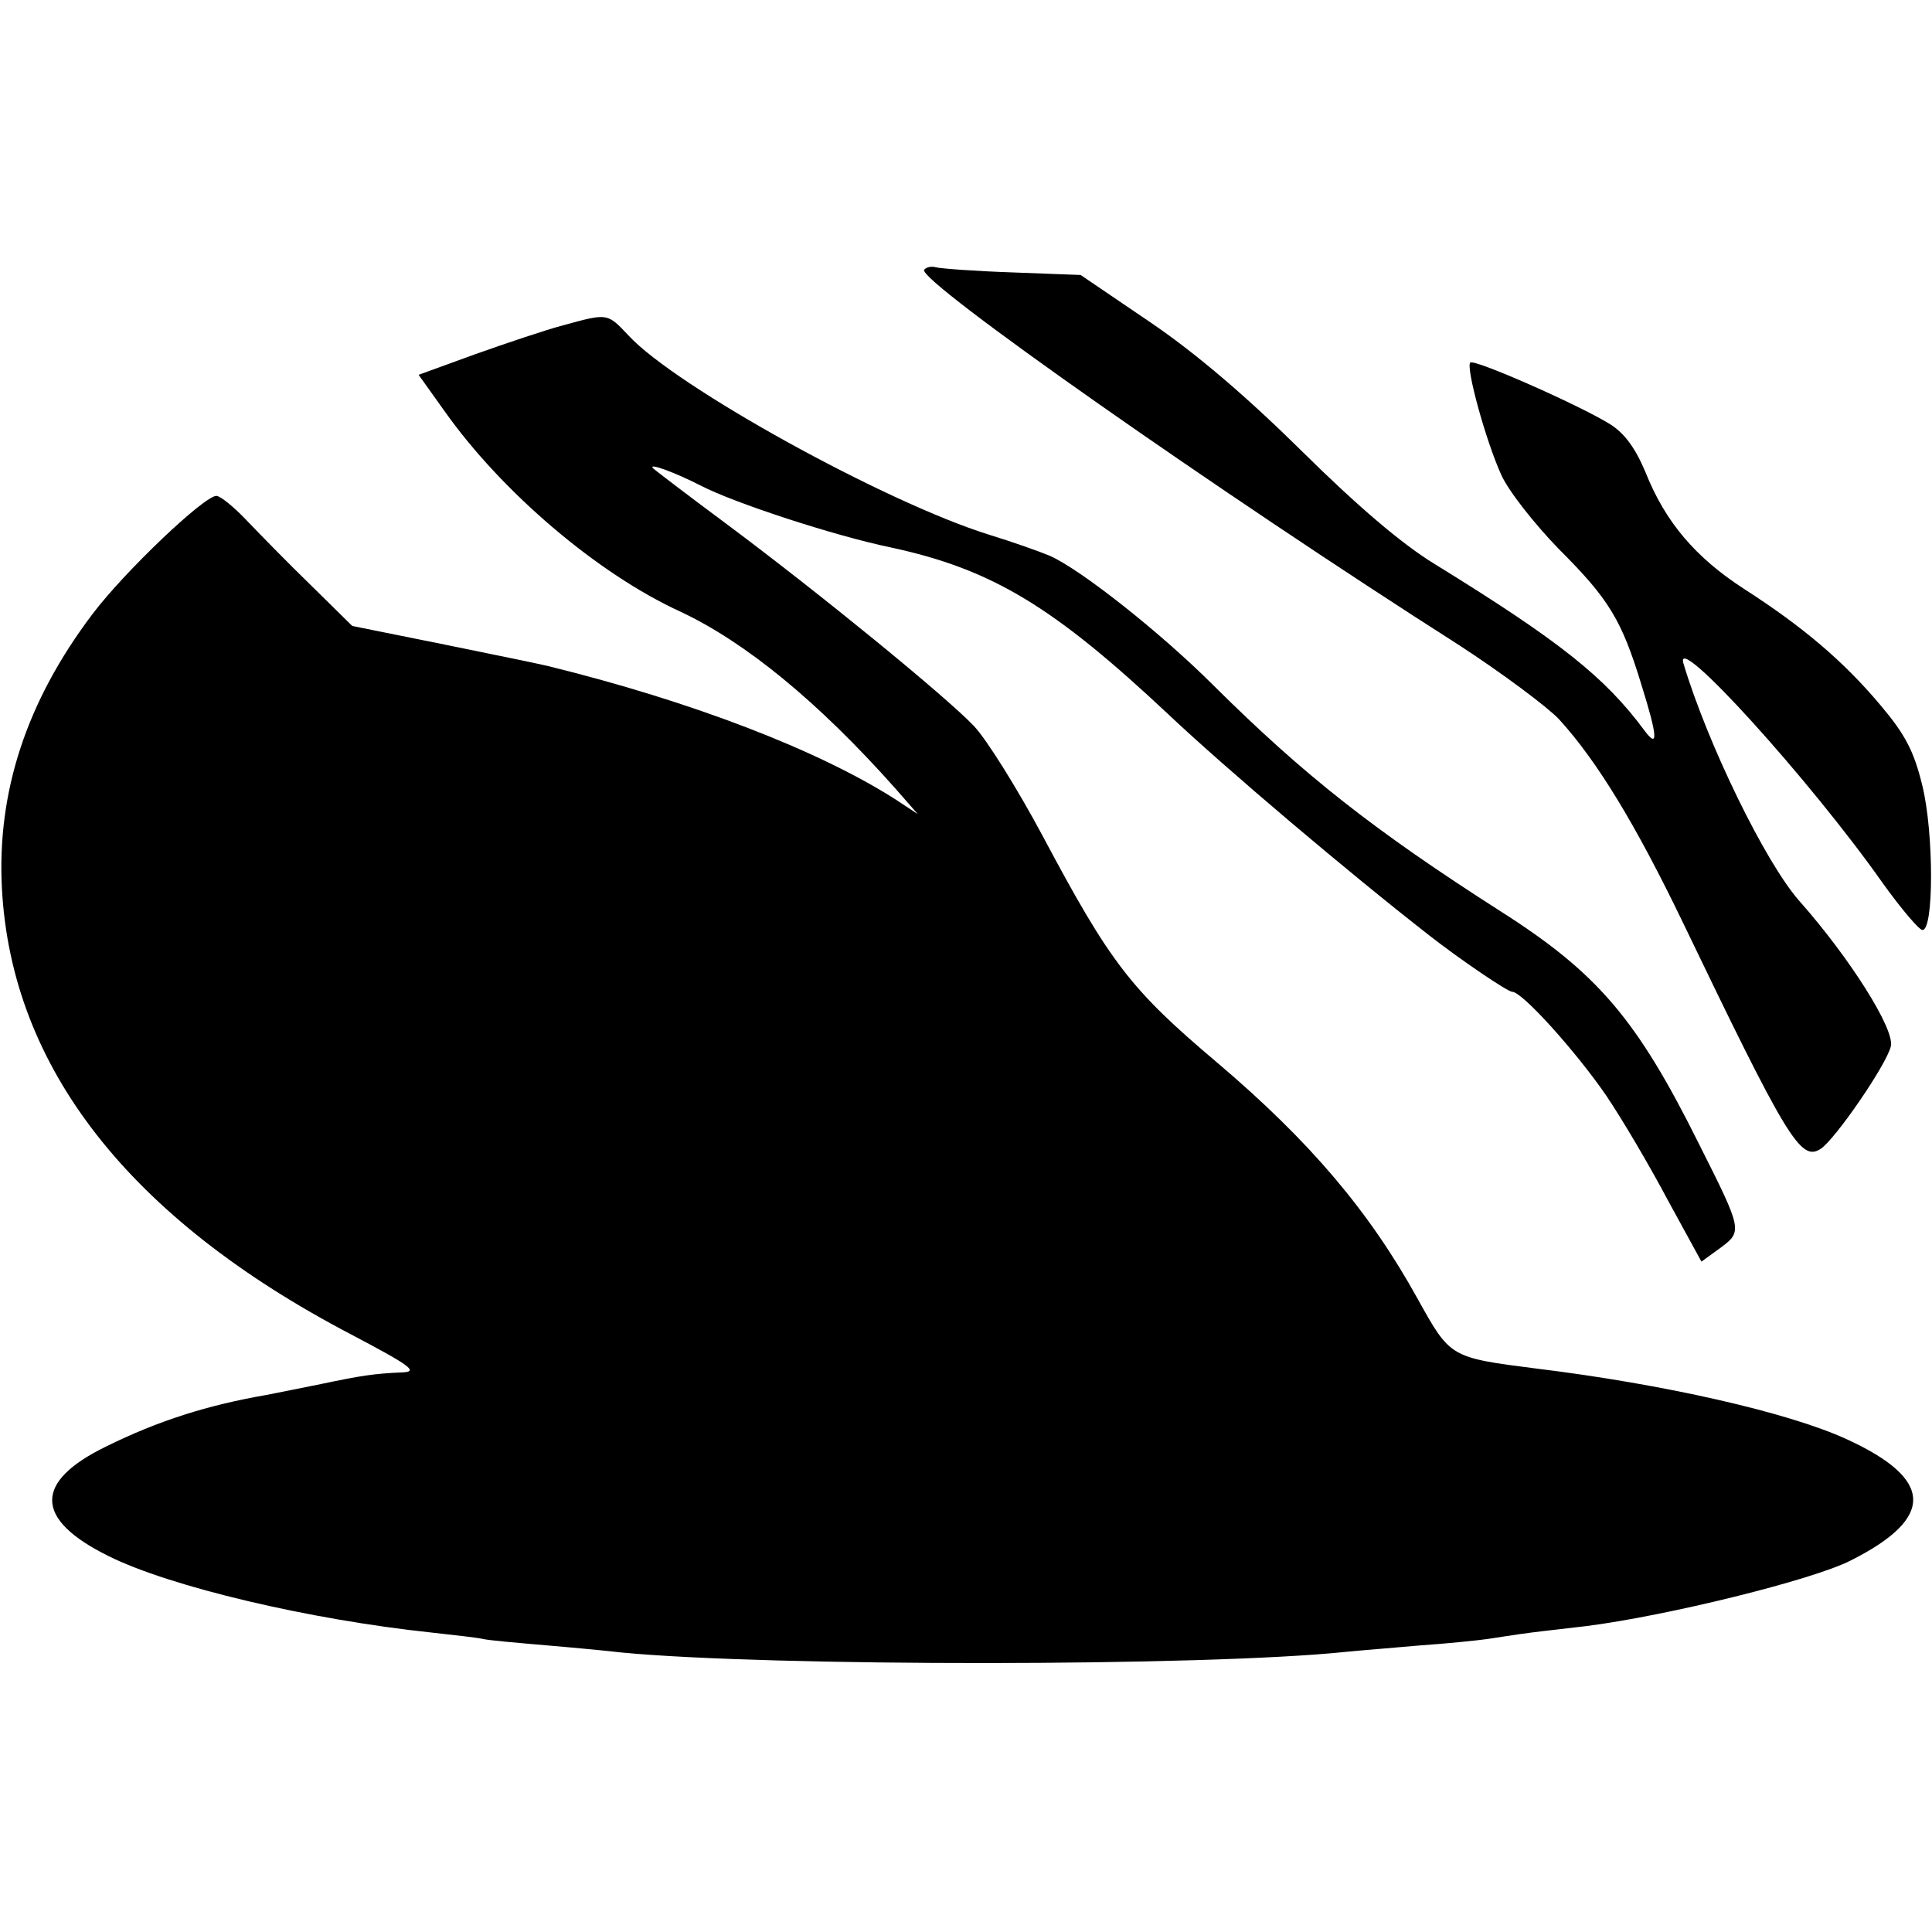
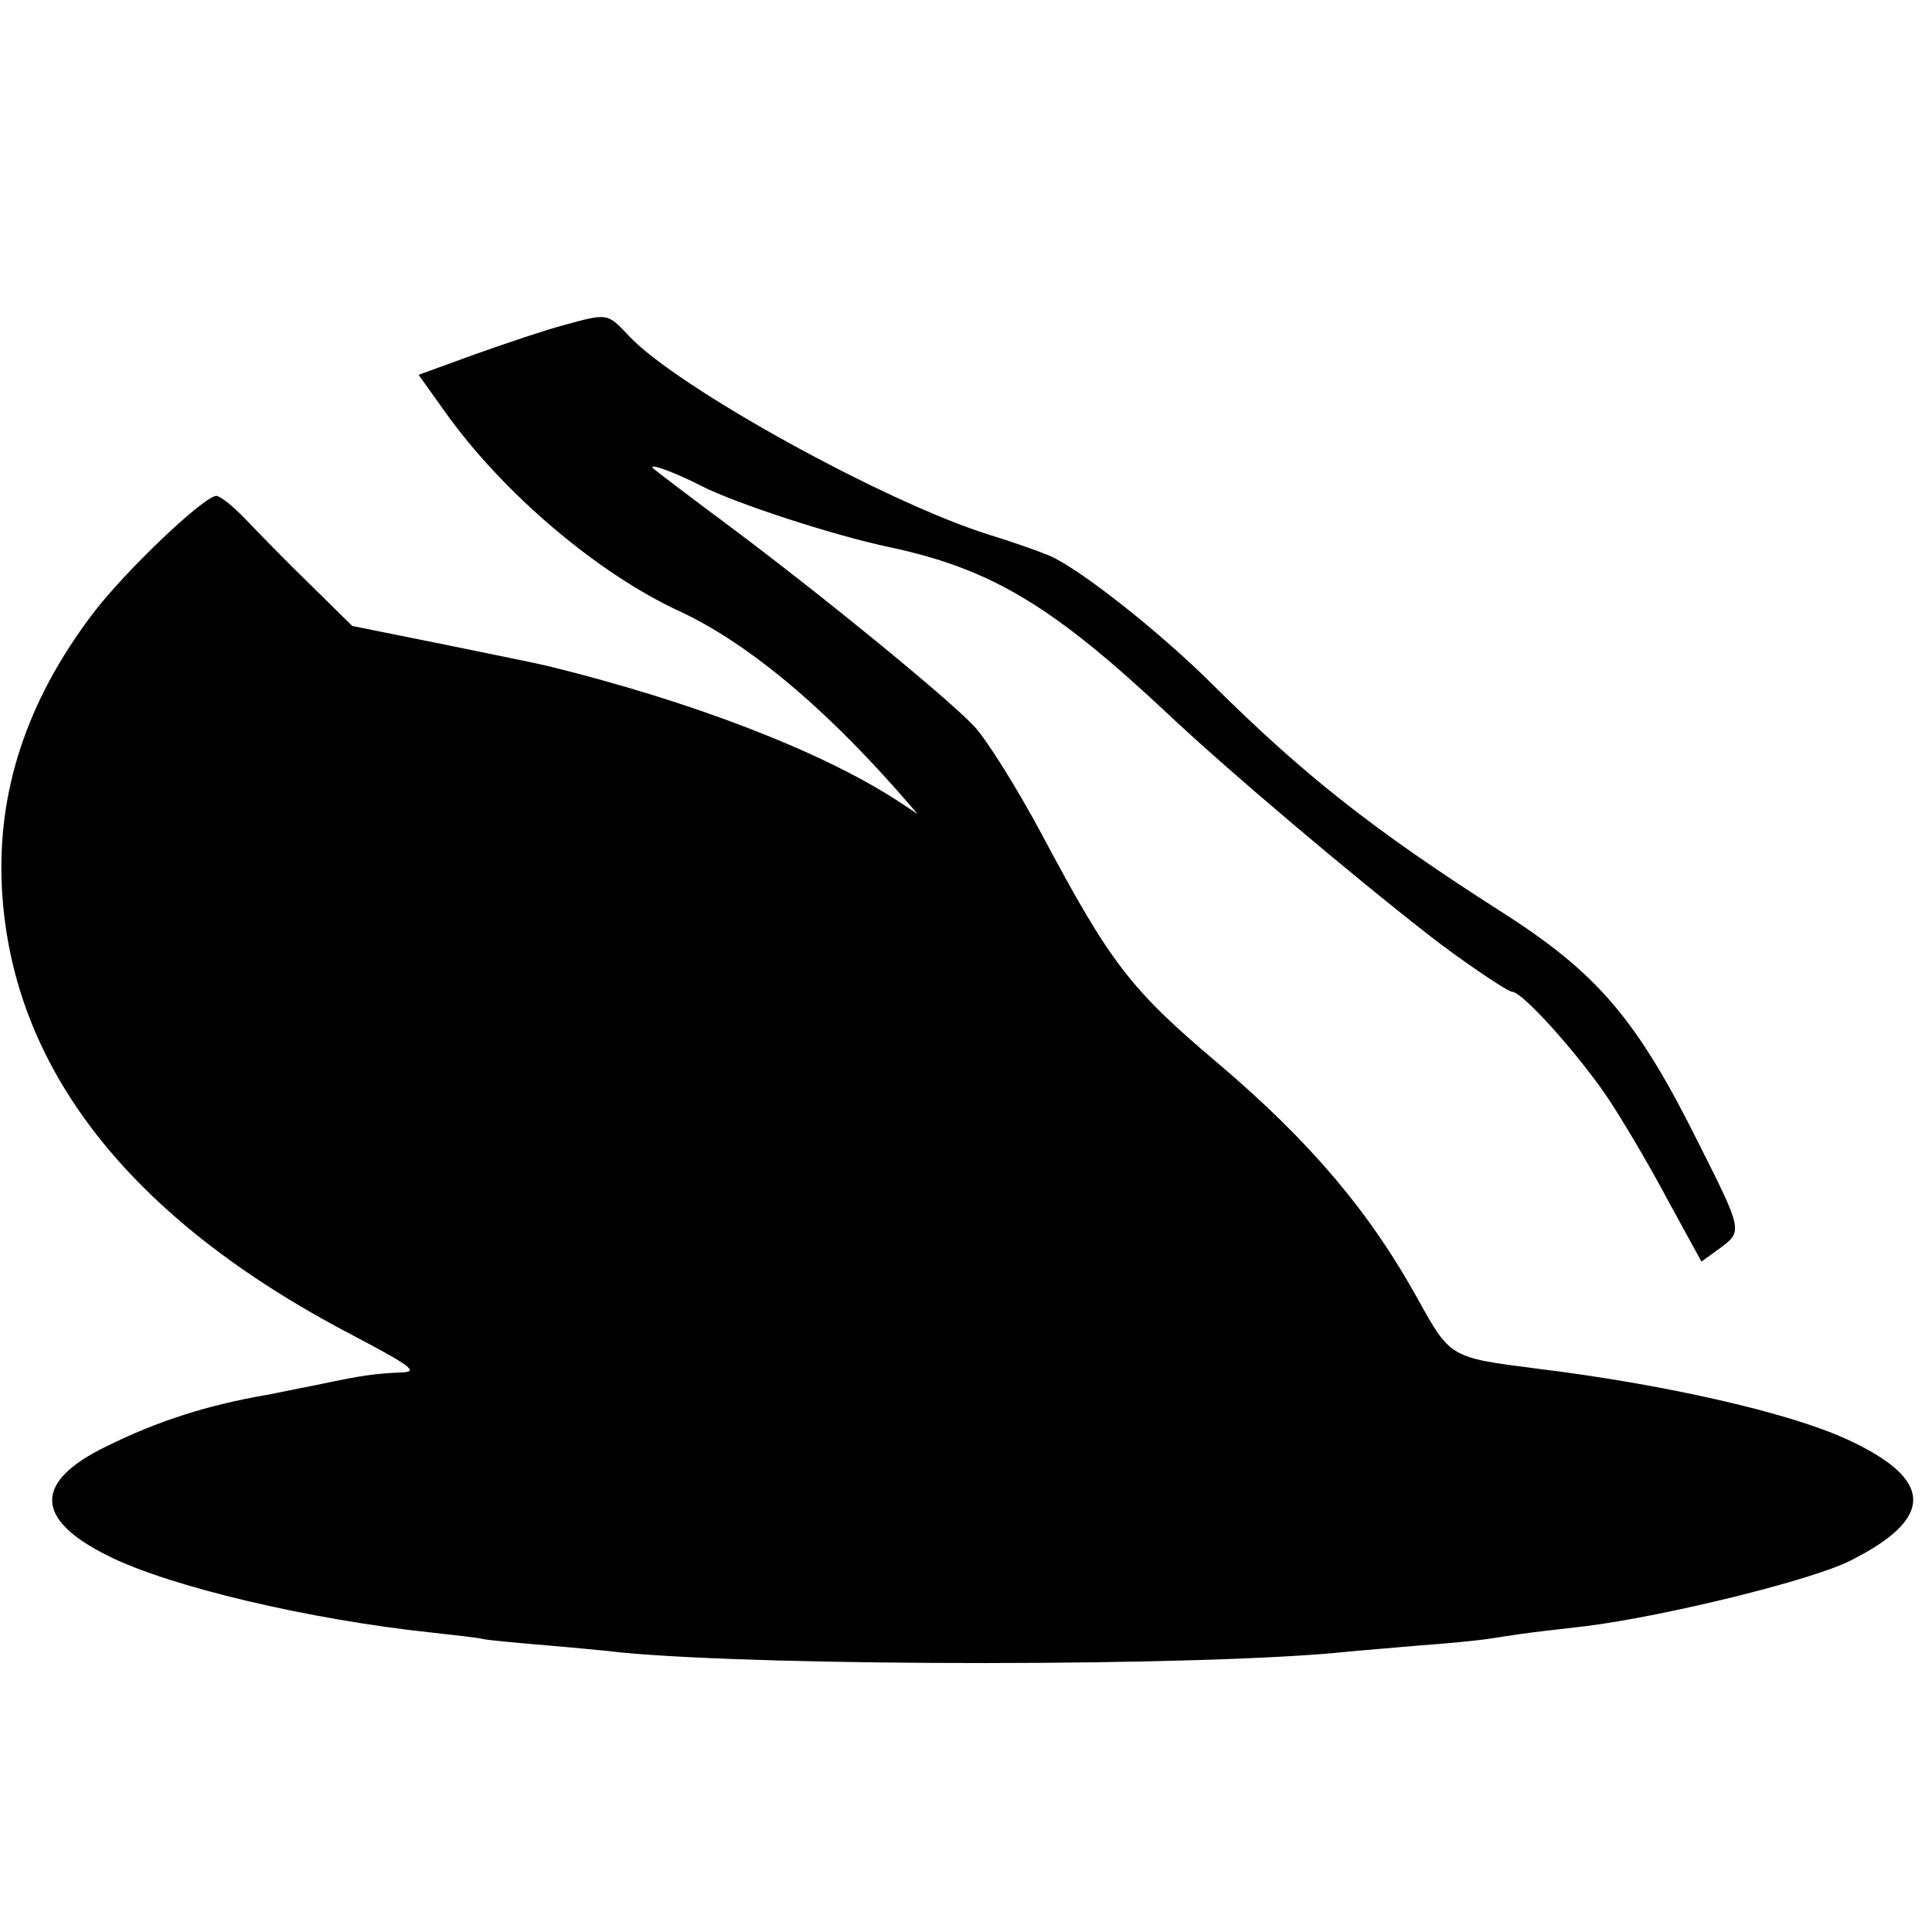
<svg xmlns="http://www.w3.org/2000/svg" version="1.0" width="300pt" height="300pt" viewBox="0 0 300 300" preserveAspectRatio="xMidYMid meet">
  <g transform="translate(0,300) scale(0.1,-0.1)" fill="#000000" stroke="none">
-     <path d="M1435 2581 c-10 -17 456 -344 831 -583 66 -43 136 -95 155 -115 60 -66 119 -164 191 -313 163 -339 184 -374 215 -354 22 14 102 130 109 159 7 26 -64 138 -142 226 -53 60 -143 245 -180 369 -15 52 196 -180 310 -342 28 -39 56 -72 61 -72 18 -2 18 151 0 224 -13 54 -27 80 -65 125 -58 69 -121 122 -211 180 -76 49 -123 104 -154 182 -16 38 -33 61 -56 75 -49 30 -210 101 -216 95 -7 -8 24 -121 48 -174 11 -25 52 -77 90 -116 77 -77 97 -109 128 -211 25 -80 26 -99 5 -71 -62 84 -133 140 -326 259 -51 31 -121 91 -205 174 -85 84 -164 152 -236 201 l-109 74 -106 4 c-59 2 -112 6 -119 8 -7 2 -15 0 -18 -4z" />
    <path d="M875 2495 c-27 -7 -89 -28 -137 -45 l-88 -32 40 -56 c89 -126 238 -253 367 -312 100 -47 213 -139 333 -274 l35 -40 -35 23 c-119 76 -316 152 -540 207 -8 2 -80 17 -159 33 l-144 29 -65 64 c-35 34 -80 80 -100 101 -19 20 -40 37 -46 37 -19 0 -142 -117 -192 -183 -103 -136 -149 -277 -141 -427 15 -278 198 -512 542 -692 93 -49 105 -58 80 -59 -45 -2 -64 -5 -126 -18 -30 -6 -69 -14 -85 -17 -92 -16 -168 -40 -249 -80 -113 -55 -112 -113 3 -170 96 -48 313 -99 502 -119 36 -4 72 -8 80 -10 8 -2 53 -6 100 -10 47 -4 99 -9 115 -11 230 -22 904 -22 1125 1 19 2 71 6 115 10 44 3 91 8 105 10 14 2 44 7 68 10 23 3 61 7 85 10 126 16 353 72 411 102 131 66 129 126 -6 188 -91 42 -286 86 -483 110 -133 17 -133 17 -183 107 -75 136 -167 245 -312 368 -135 114 -166 155 -271 352 -39 73 -87 150 -107 171 -44 46 -236 203 -382 312 -58 43 -109 82 -115 87 -12 11 32 -5 73 -26 52 -27 208 -78 295 -96 158 -34 253 -92 431 -259 90 -85 279 -245 406 -344 46 -36 121 -87 128 -87 16 0 100 -94 146 -161 25 -37 68 -110 96 -163 l52 -95 29 21 c35 26 35 27 -33 162 -96 193 -157 265 -308 361 -197 126 -305 211 -446 351 -81 81 -206 180 -254 201 -14 6 -56 21 -95 33 -160 50 -485 229 -559 309 -33 35 -32 35 -101 16z" />
  </g>
</svg>